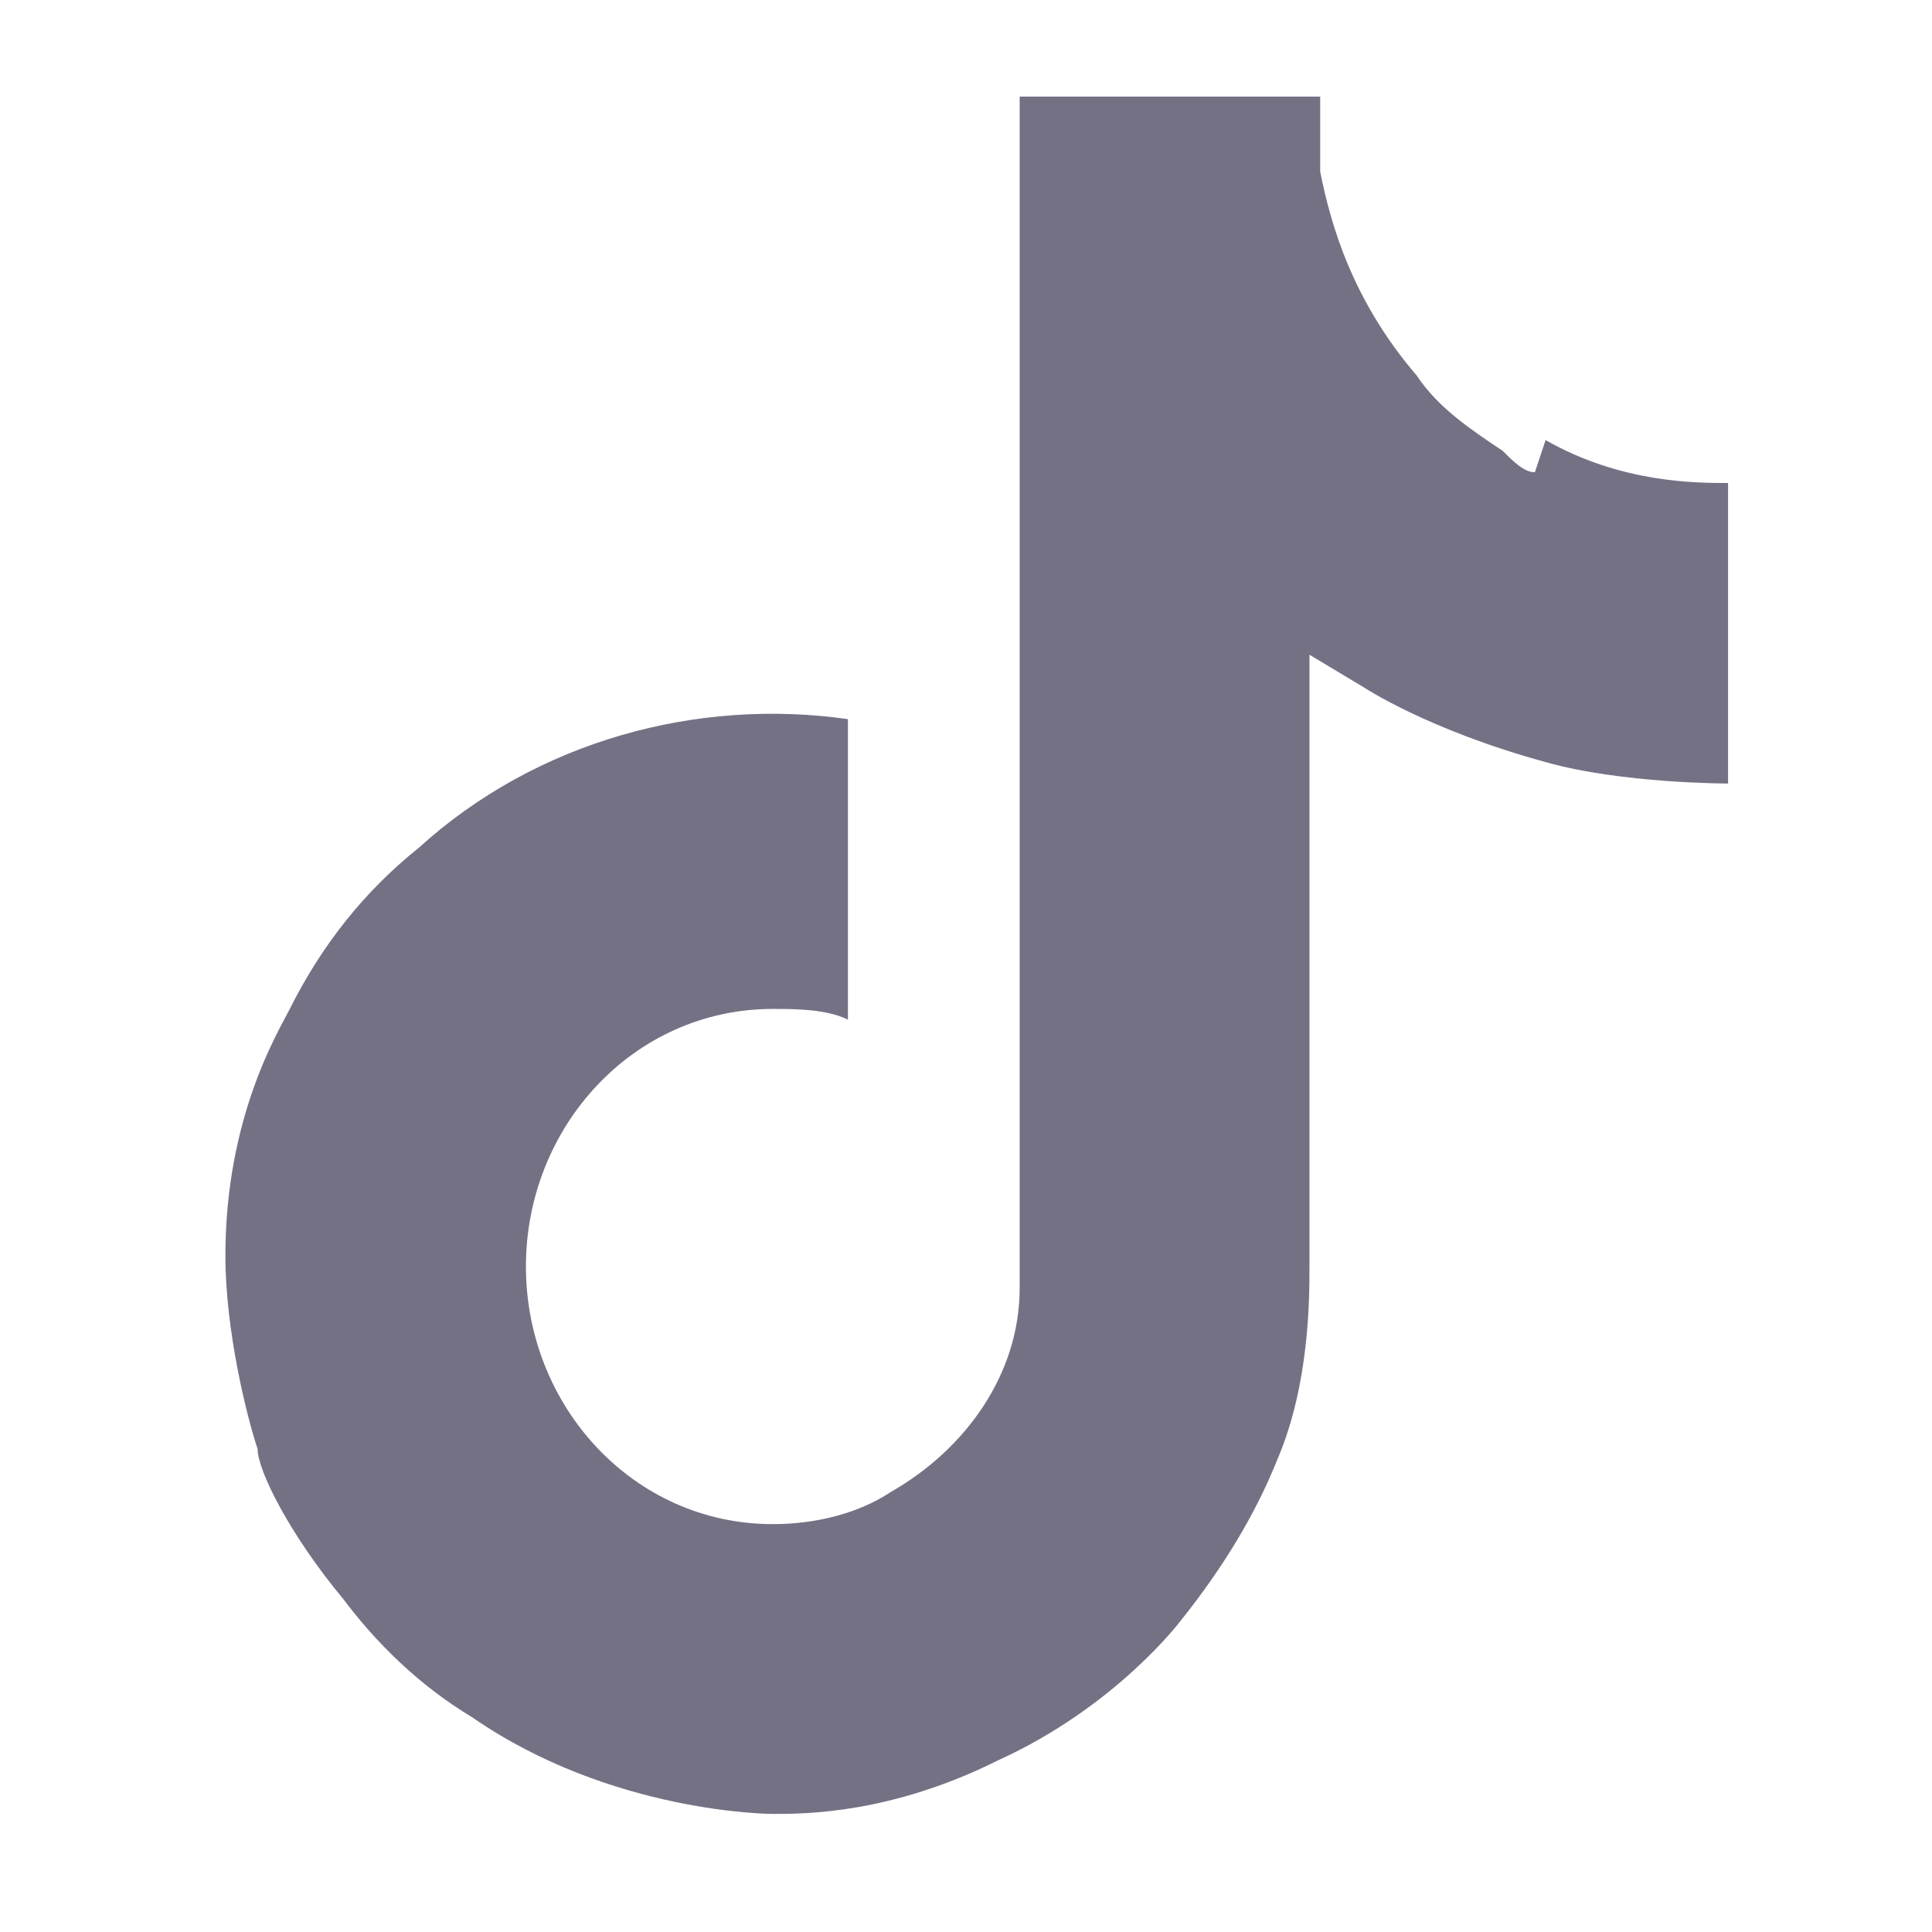
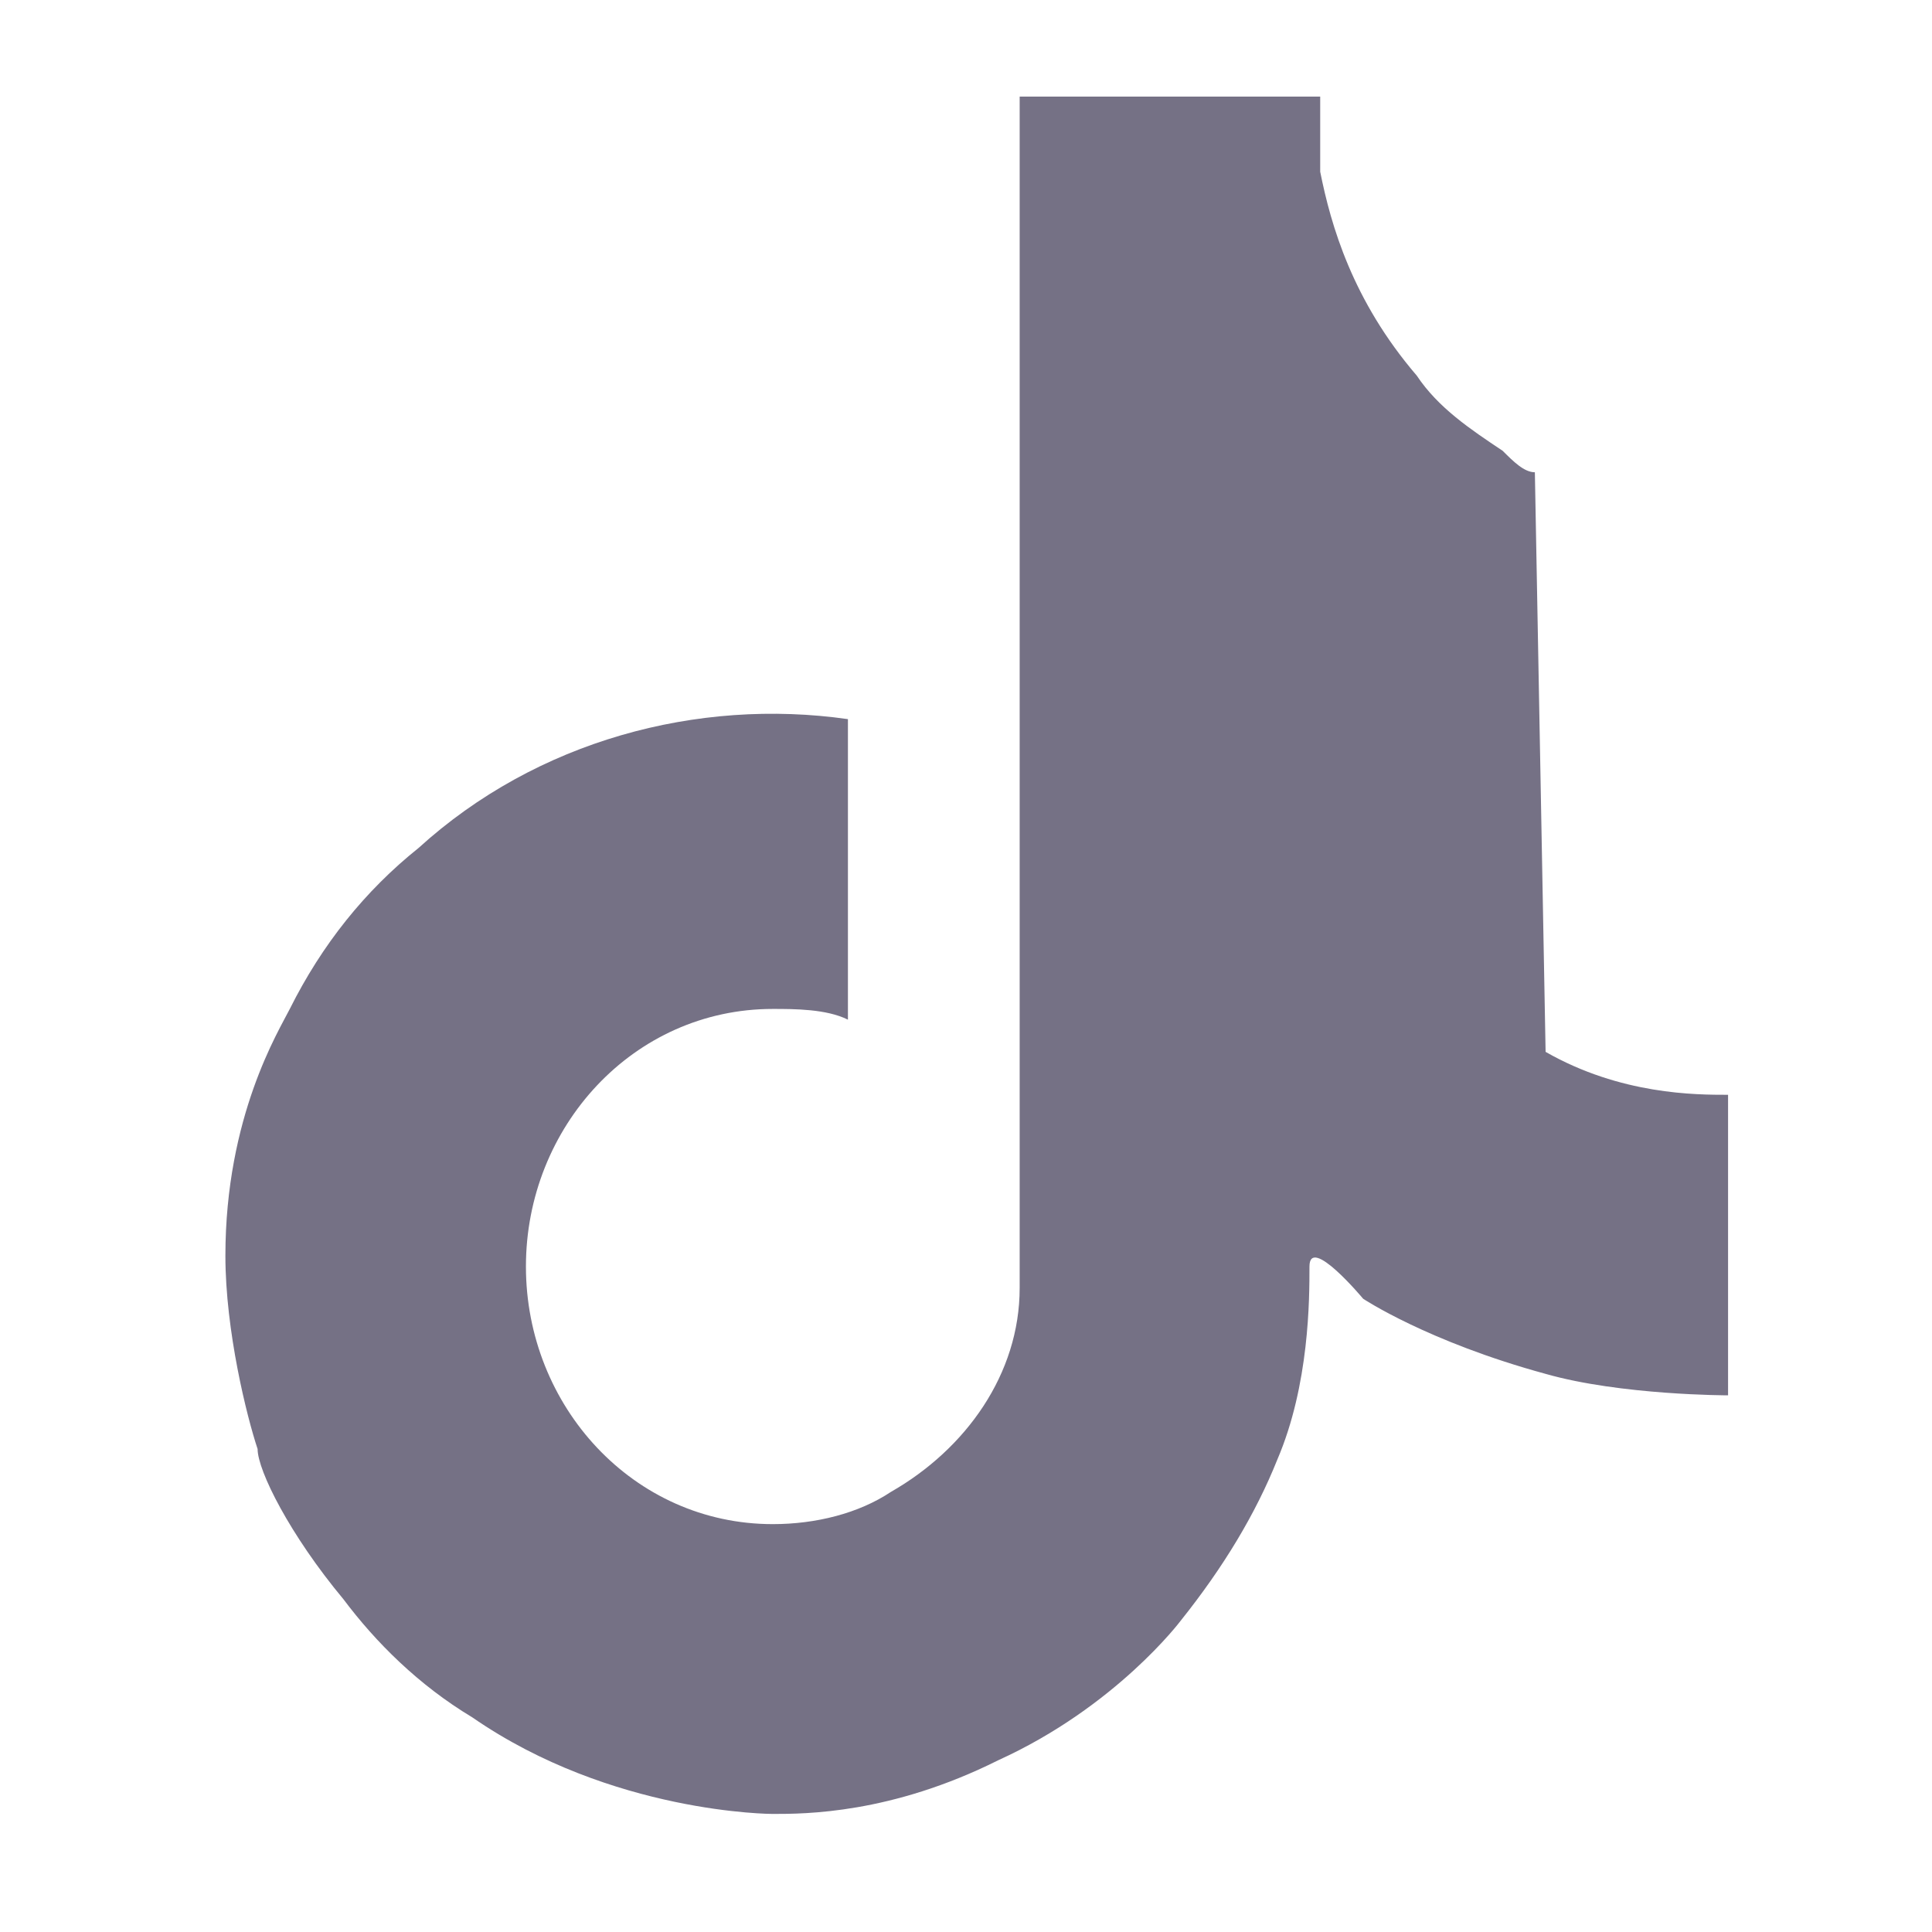
<svg xmlns="http://www.w3.org/2000/svg" id="Layer_1" data-name="Layer 1" version="1.1" viewBox="0 0 18 18">
  <defs>
    <style>
      .cls-1 {
        fill: #757185;
        stroke-width: 0px;
      }
    </style>
  </defs>
-   <path class="cls-1" d="M14.3,4.4c-.1,0-.2-.1-.3-.2-.3-.2-.6-.4-.8-.7-.6-.7-.8-1.4-.9-1.9h0c0-.4,0-.7,0-.7h-2.8v10.7c0,.1,0,.3,0,.4,0,0,0,0,0,0,0,0,0,0,0,0h0c0,.8-.5,1.5-1.2,1.9-.3.2-.7.3-1.1.3-1.3,0-2.3-1.1-2.3-2.4s1-2.4,2.3-2.4c.2,0,.5,0,.7.1v-2.8c-1.4-.2-2.9.2-4,1.2-.5.4-.9.9-1.2,1.5-.1.2-.6,1-.6,2.3,0,.7.2,1.5.3,1.8h0c0,.2.3.8.8,1.4.3.4.7.8,1.2,1.1h0s0,0,0,0c1.3.9,2.8.9,2.8.9.3,0,1.1,0,2.1-.5,1.1-.5,1.7-1.3,1.7-1.3.4-.5.7-1,.9-1.5.3-.7.3-1.5.3-1.8v-5.7s.5.3.5.3c0,0,.6.4,1.7.7.7.2,1.7.2,1.7.2v-2.8c-.3,0-1,0-1.7-.4Z" />
+   <path class="cls-1" d="M14.3,4.4c-.1,0-.2-.1-.3-.2-.3-.2-.6-.4-.8-.7-.6-.7-.8-1.4-.9-1.9h0c0-.4,0-.7,0-.7h-2.8v10.7c0,.1,0,.3,0,.4,0,0,0,0,0,0,0,0,0,0,0,0h0c0,.8-.5,1.5-1.2,1.9-.3.2-.7.3-1.1.3-1.3,0-2.3-1.1-2.3-2.4s1-2.4,2.3-2.4c.2,0,.5,0,.7.1v-2.8c-1.4-.2-2.9.2-4,1.2-.5.4-.9.9-1.2,1.5-.1.2-.6,1-.6,2.3,0,.7.2,1.5.3,1.8h0c0,.2.3.8.8,1.4.3.4.7.8,1.2,1.1h0s0,0,0,0c1.3.9,2.8.9,2.8.9.3,0,1.1,0,2.1-.5,1.1-.5,1.7-1.3,1.7-1.3.4-.5.7-1,.9-1.5.3-.7.3-1.5.3-1.8s.5.3.5.3c0,0,.6.4,1.7.7.7.2,1.7.2,1.7.2v-2.8c-.3,0-1,0-1.7-.4Z" />
</svg>